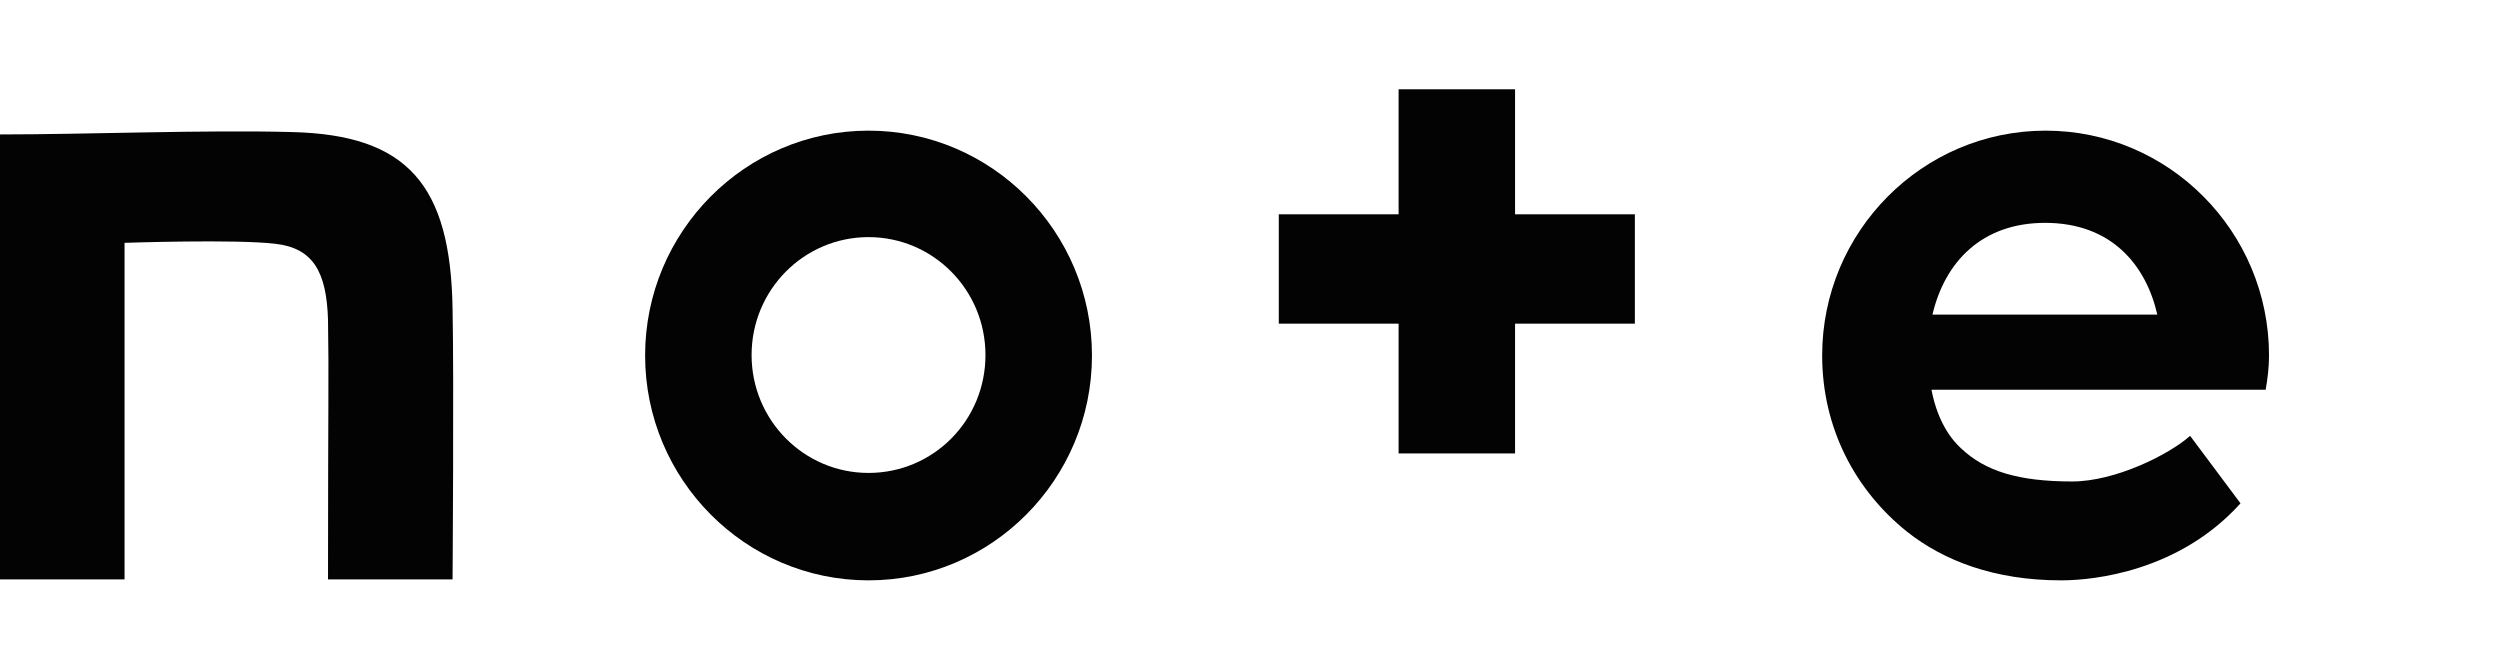
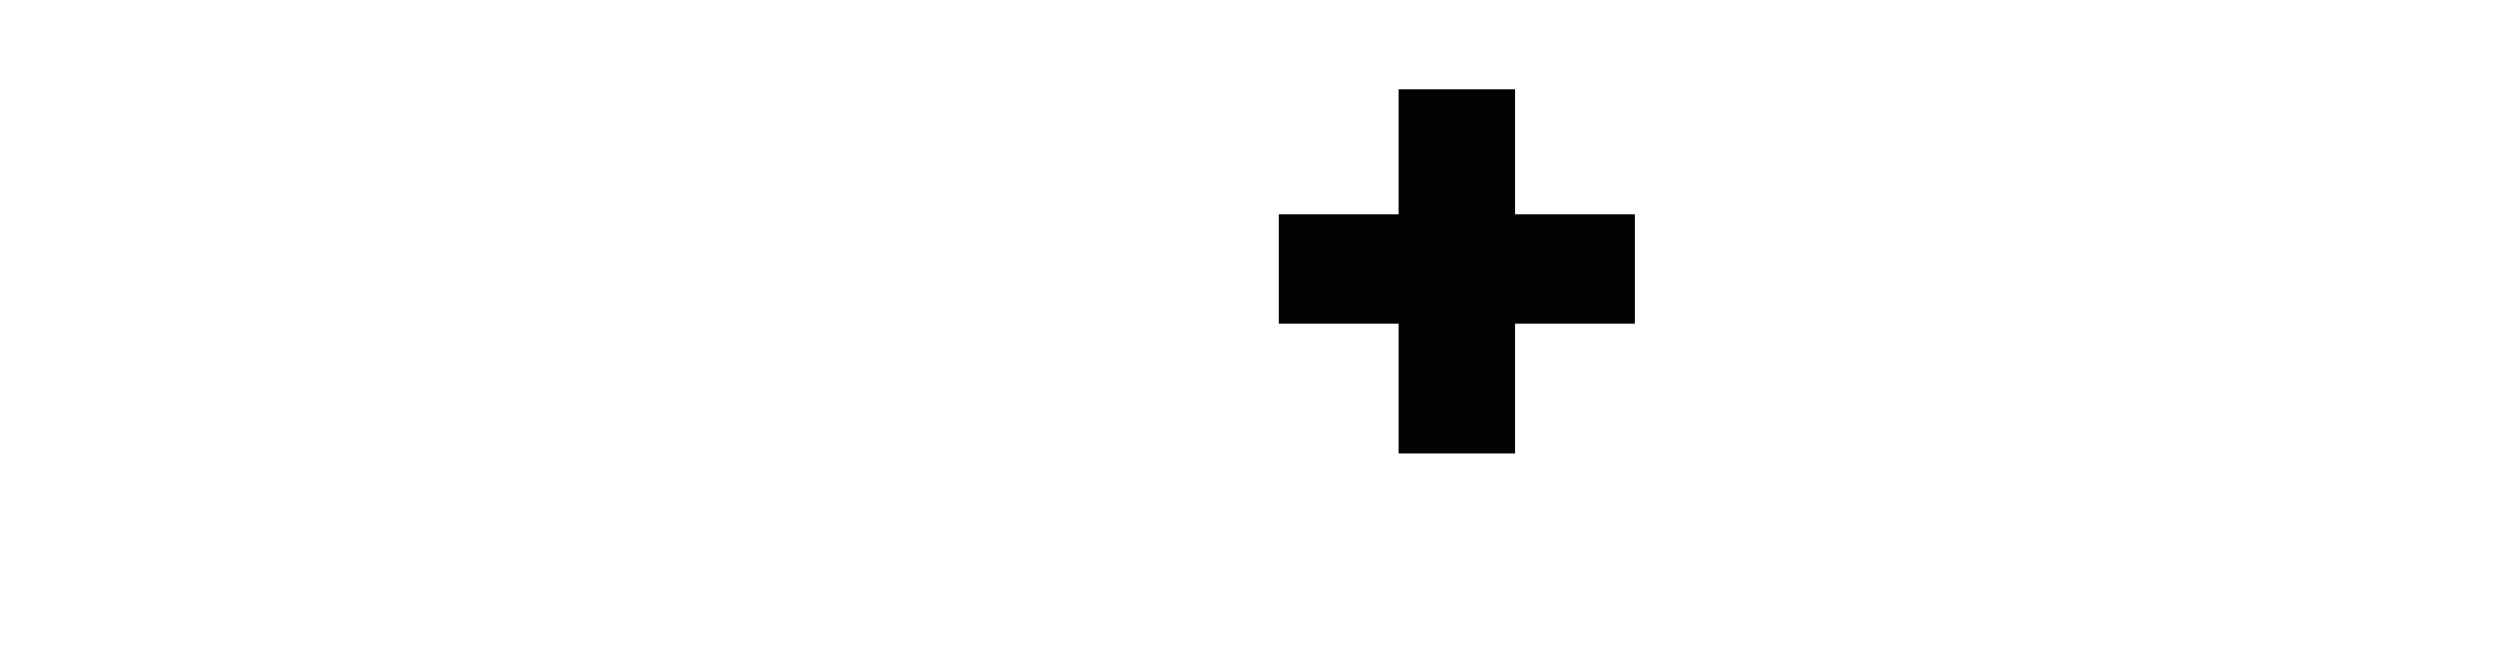
<svg xmlns="http://www.w3.org/2000/svg" width="112" height="30" viewBox="0 0 112 30" fill="none">
-   <path d="M13.098 5.917C9.264 5.81 3.897 6.023 0 6.023V25.957H5.58V10.879C5.58 10.879 10.542 10.709 12.331 10.921C14.014 11.113 14.631 12.157 14.695 14.329C14.738 16.799 14.695 18.099 14.695 25.957H20.275C20.275 25.957 20.339 16.97 20.275 13.839C20.19 8.281 18.252 6.044 13.098 5.917Z" fill="#030303" />
-   <path d="M38.91 5.853C33.394 5.853 28.901 10.368 28.901 15.926C28.901 21.485 33.394 26 38.91 26C44.426 26 48.92 21.485 48.92 15.926C48.92 10.368 44.426 5.853 38.91 5.853ZM38.91 21.187C36.014 21.187 33.671 18.823 33.671 15.905C33.671 12.987 36.014 10.623 38.91 10.623C41.807 10.623 44.149 12.987 44.149 15.905C44.149 18.844 41.807 21.187 38.91 21.187Z" fill="#030303" />
-   <path d="M101.652 15.926C101.652 10.368 97.159 5.853 91.643 5.853C86.127 5.853 81.633 10.368 81.633 15.926C81.633 19.185 83.124 21.975 85.445 23.828C87.064 25.105 89.321 26 92.346 26C93.815 26 97.627 25.595 100.375 22.55L98.117 19.526C97.159 20.377 94.752 21.57 92.835 21.57C90.407 21.57 88.938 21.102 87.873 20.101C87.213 19.504 86.744 18.588 86.531 17.46H101.503C101.589 16.948 101.652 16.459 101.652 15.926ZM86.574 14.095C87.128 11.731 88.789 9.984 91.621 9.984C94.582 9.984 96.136 11.858 96.648 14.095H86.574Z" fill="#030303" />
  <path d="M67.875 4H62.657V9.601H57.29V14.5H62.657V20.314H67.875V14.5H73.242V9.601H67.875V4Z" fill="#030303" />
</svg>